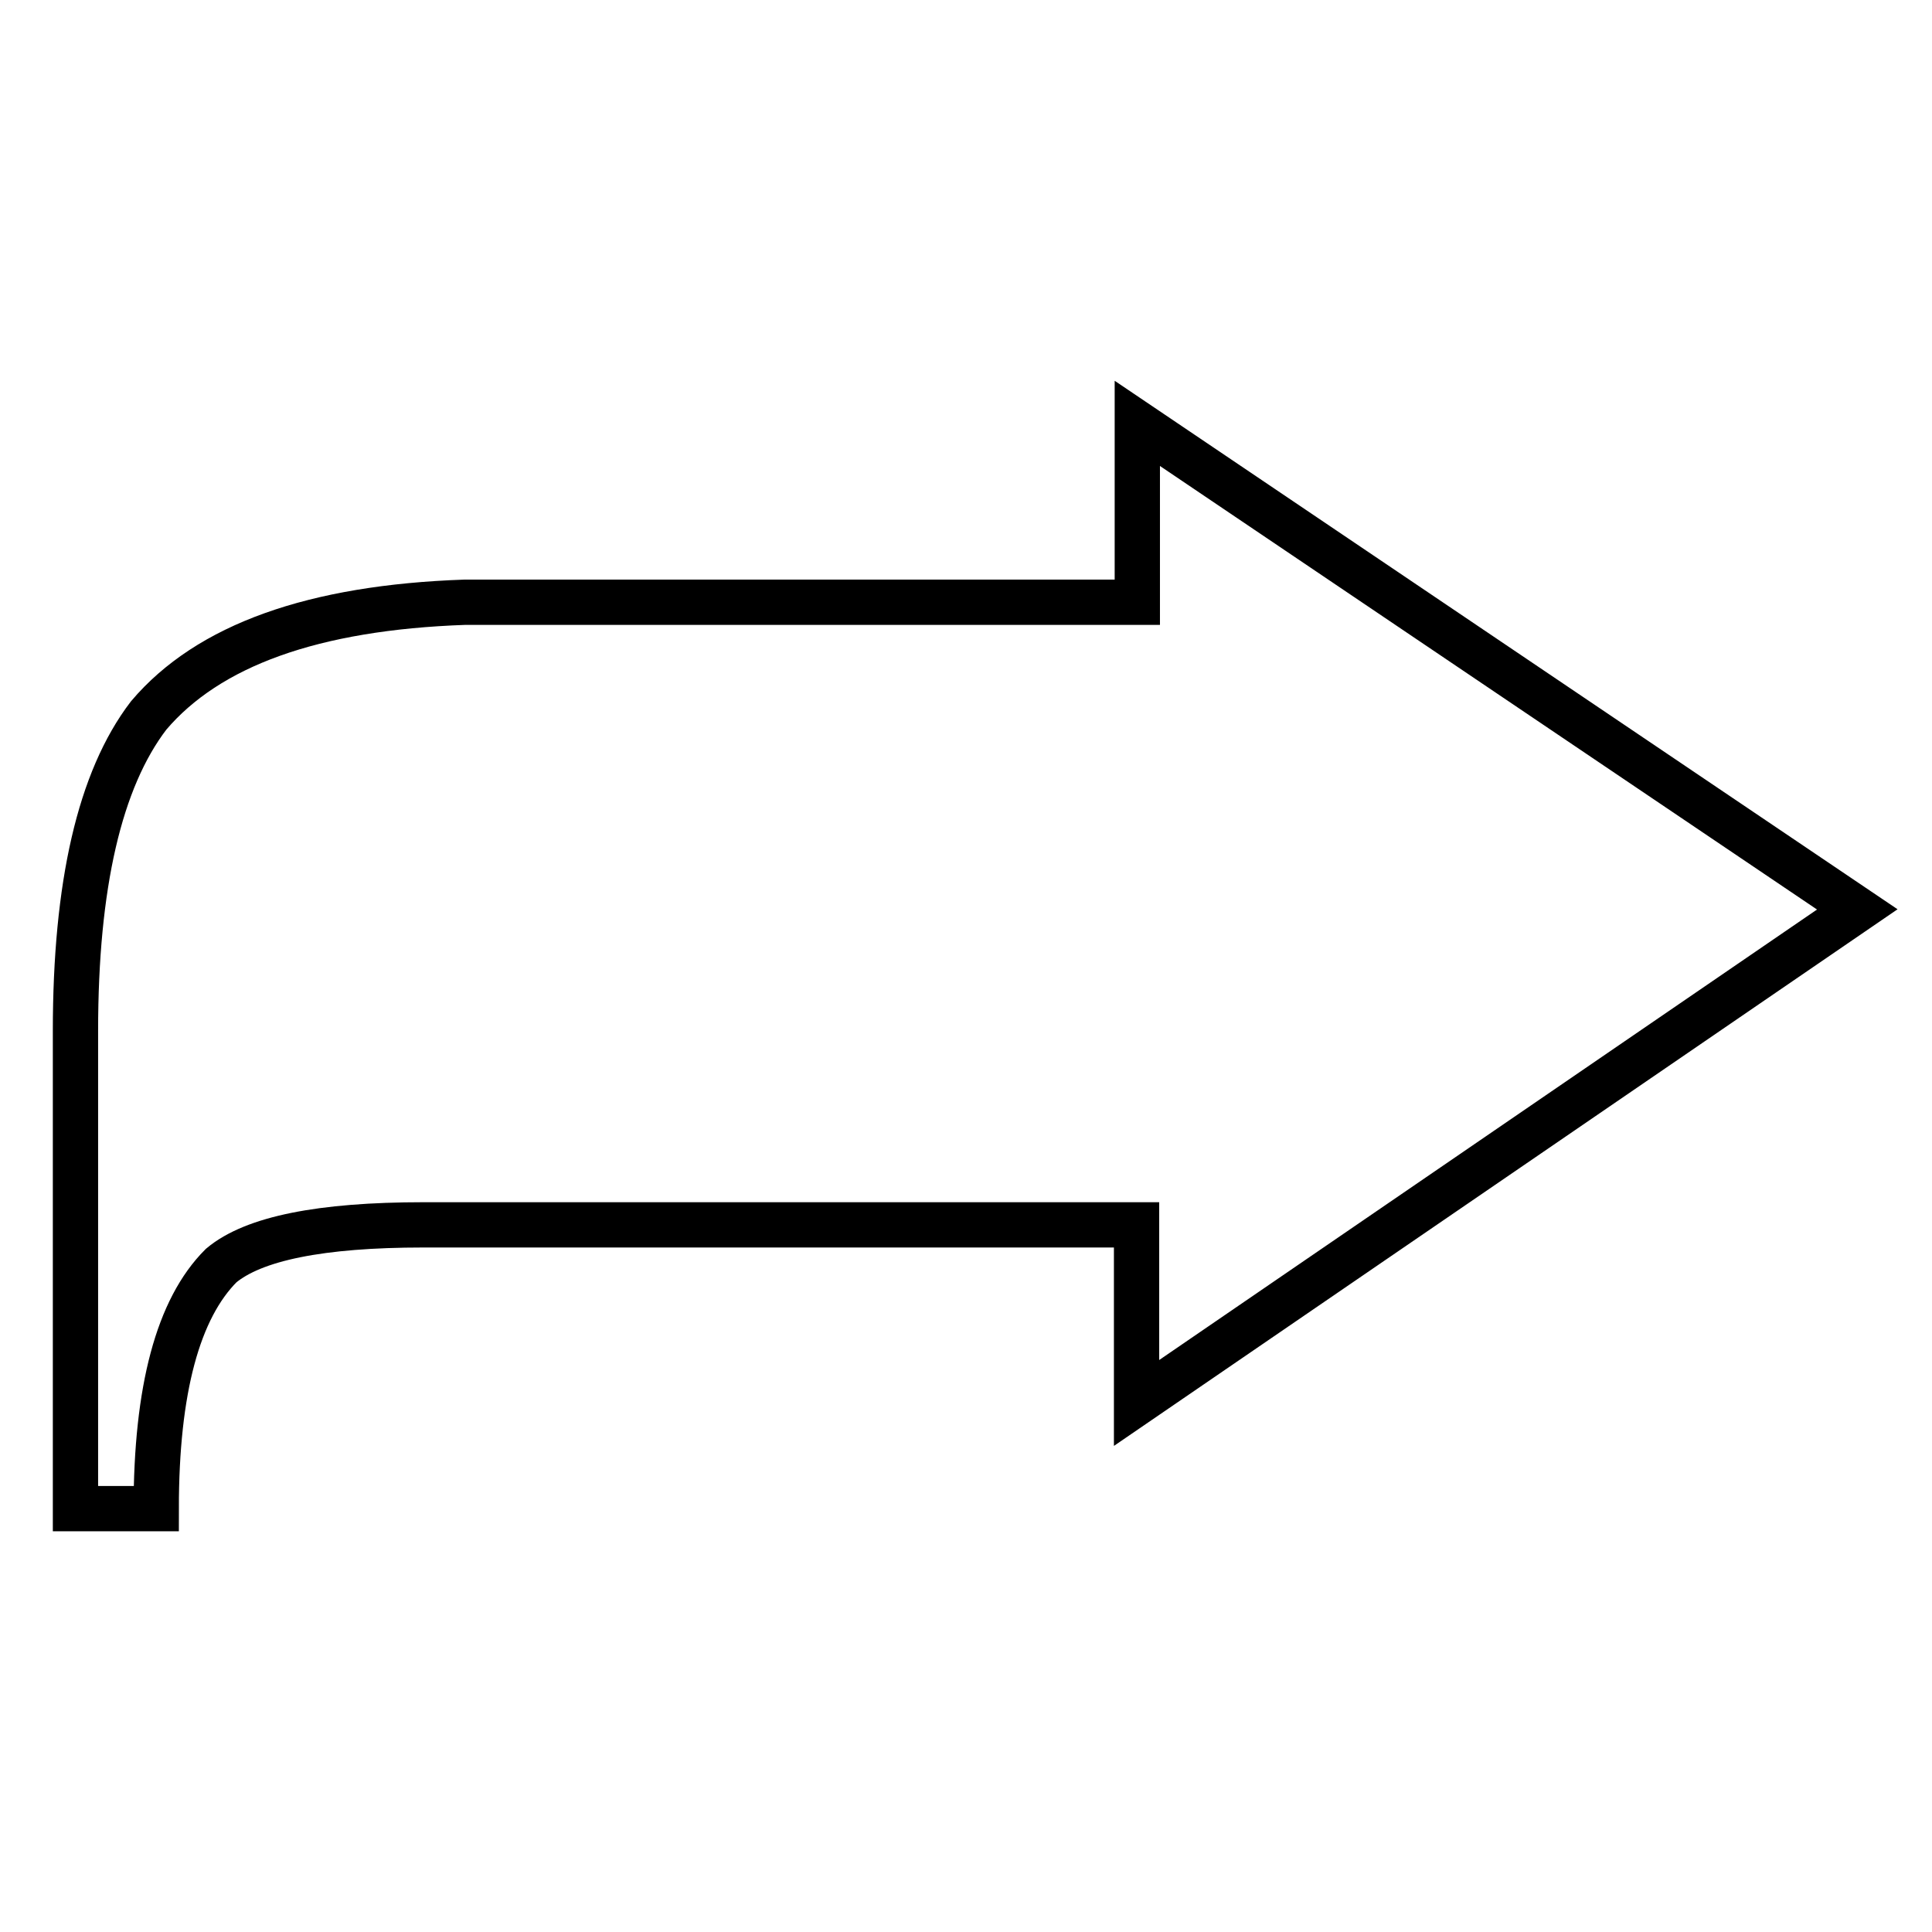
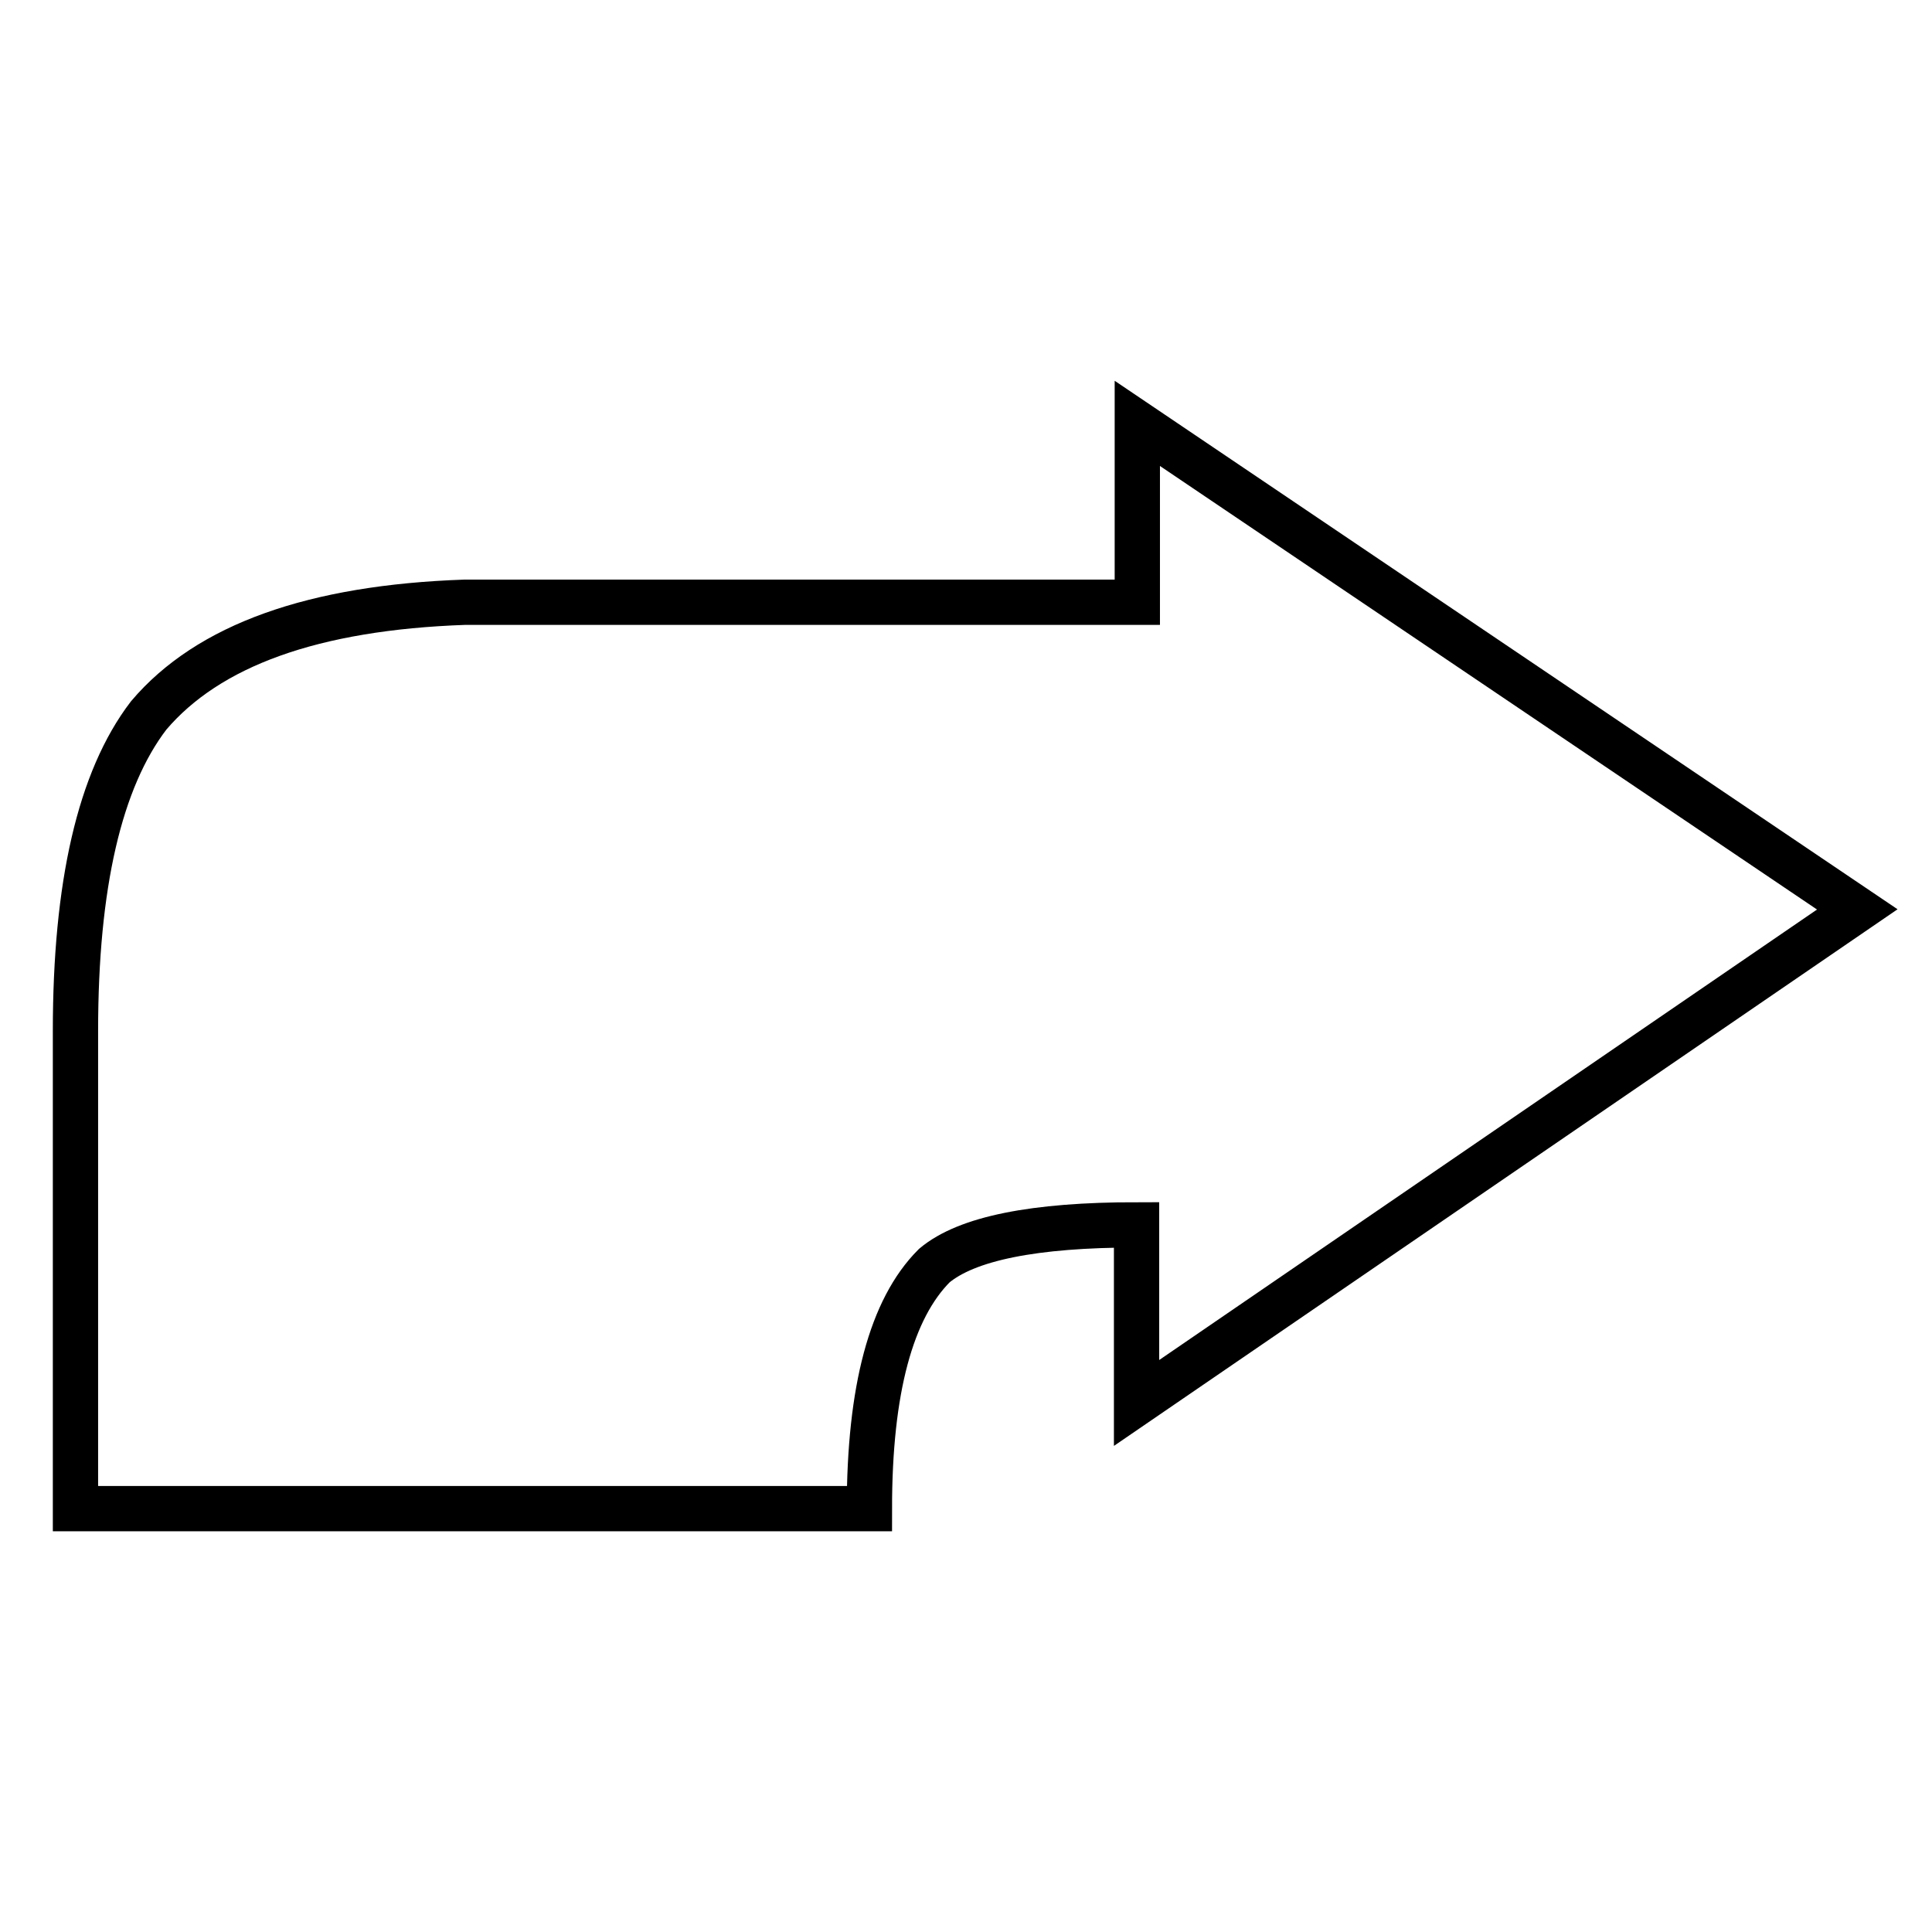
<svg xmlns="http://www.w3.org/2000/svg" version="1.1" x="0px" y="0px" viewBox="0 0 256 256" enable-background="new 0 0 256 256" xml:space="preserve">
  <g>
    <g>
-       <path stroke-width="6" fill-opacity="0" stroke="#000000" d="M19.7,94.8c7.9-9.3,21.8-14.3,41.9-15h89.1V56.1l95.4,64.4l-95.5,65.4v-23.6H56.1c-13.6,0-22.5,1.8-26.8,5.4c-5.7,5.7-8.6,16.4-8.6,32.2H10v-63.3C10,117.3,13.2,103.3,19.7,94.8z" />
+       <path stroke-width="6" fill-opacity="0" stroke="#000000" d="M19.7,94.8c7.9-9.3,21.8-14.3,41.9-15h89.1V56.1l95.4,64.4l-95.5,65.4v-23.6c-13.6,0-22.5,1.8-26.8,5.4c-5.7,5.7-8.6,16.4-8.6,32.2H10v-63.3C10,117.3,13.2,103.3,19.7,94.8z" />
    </g>
  </g>
</svg>